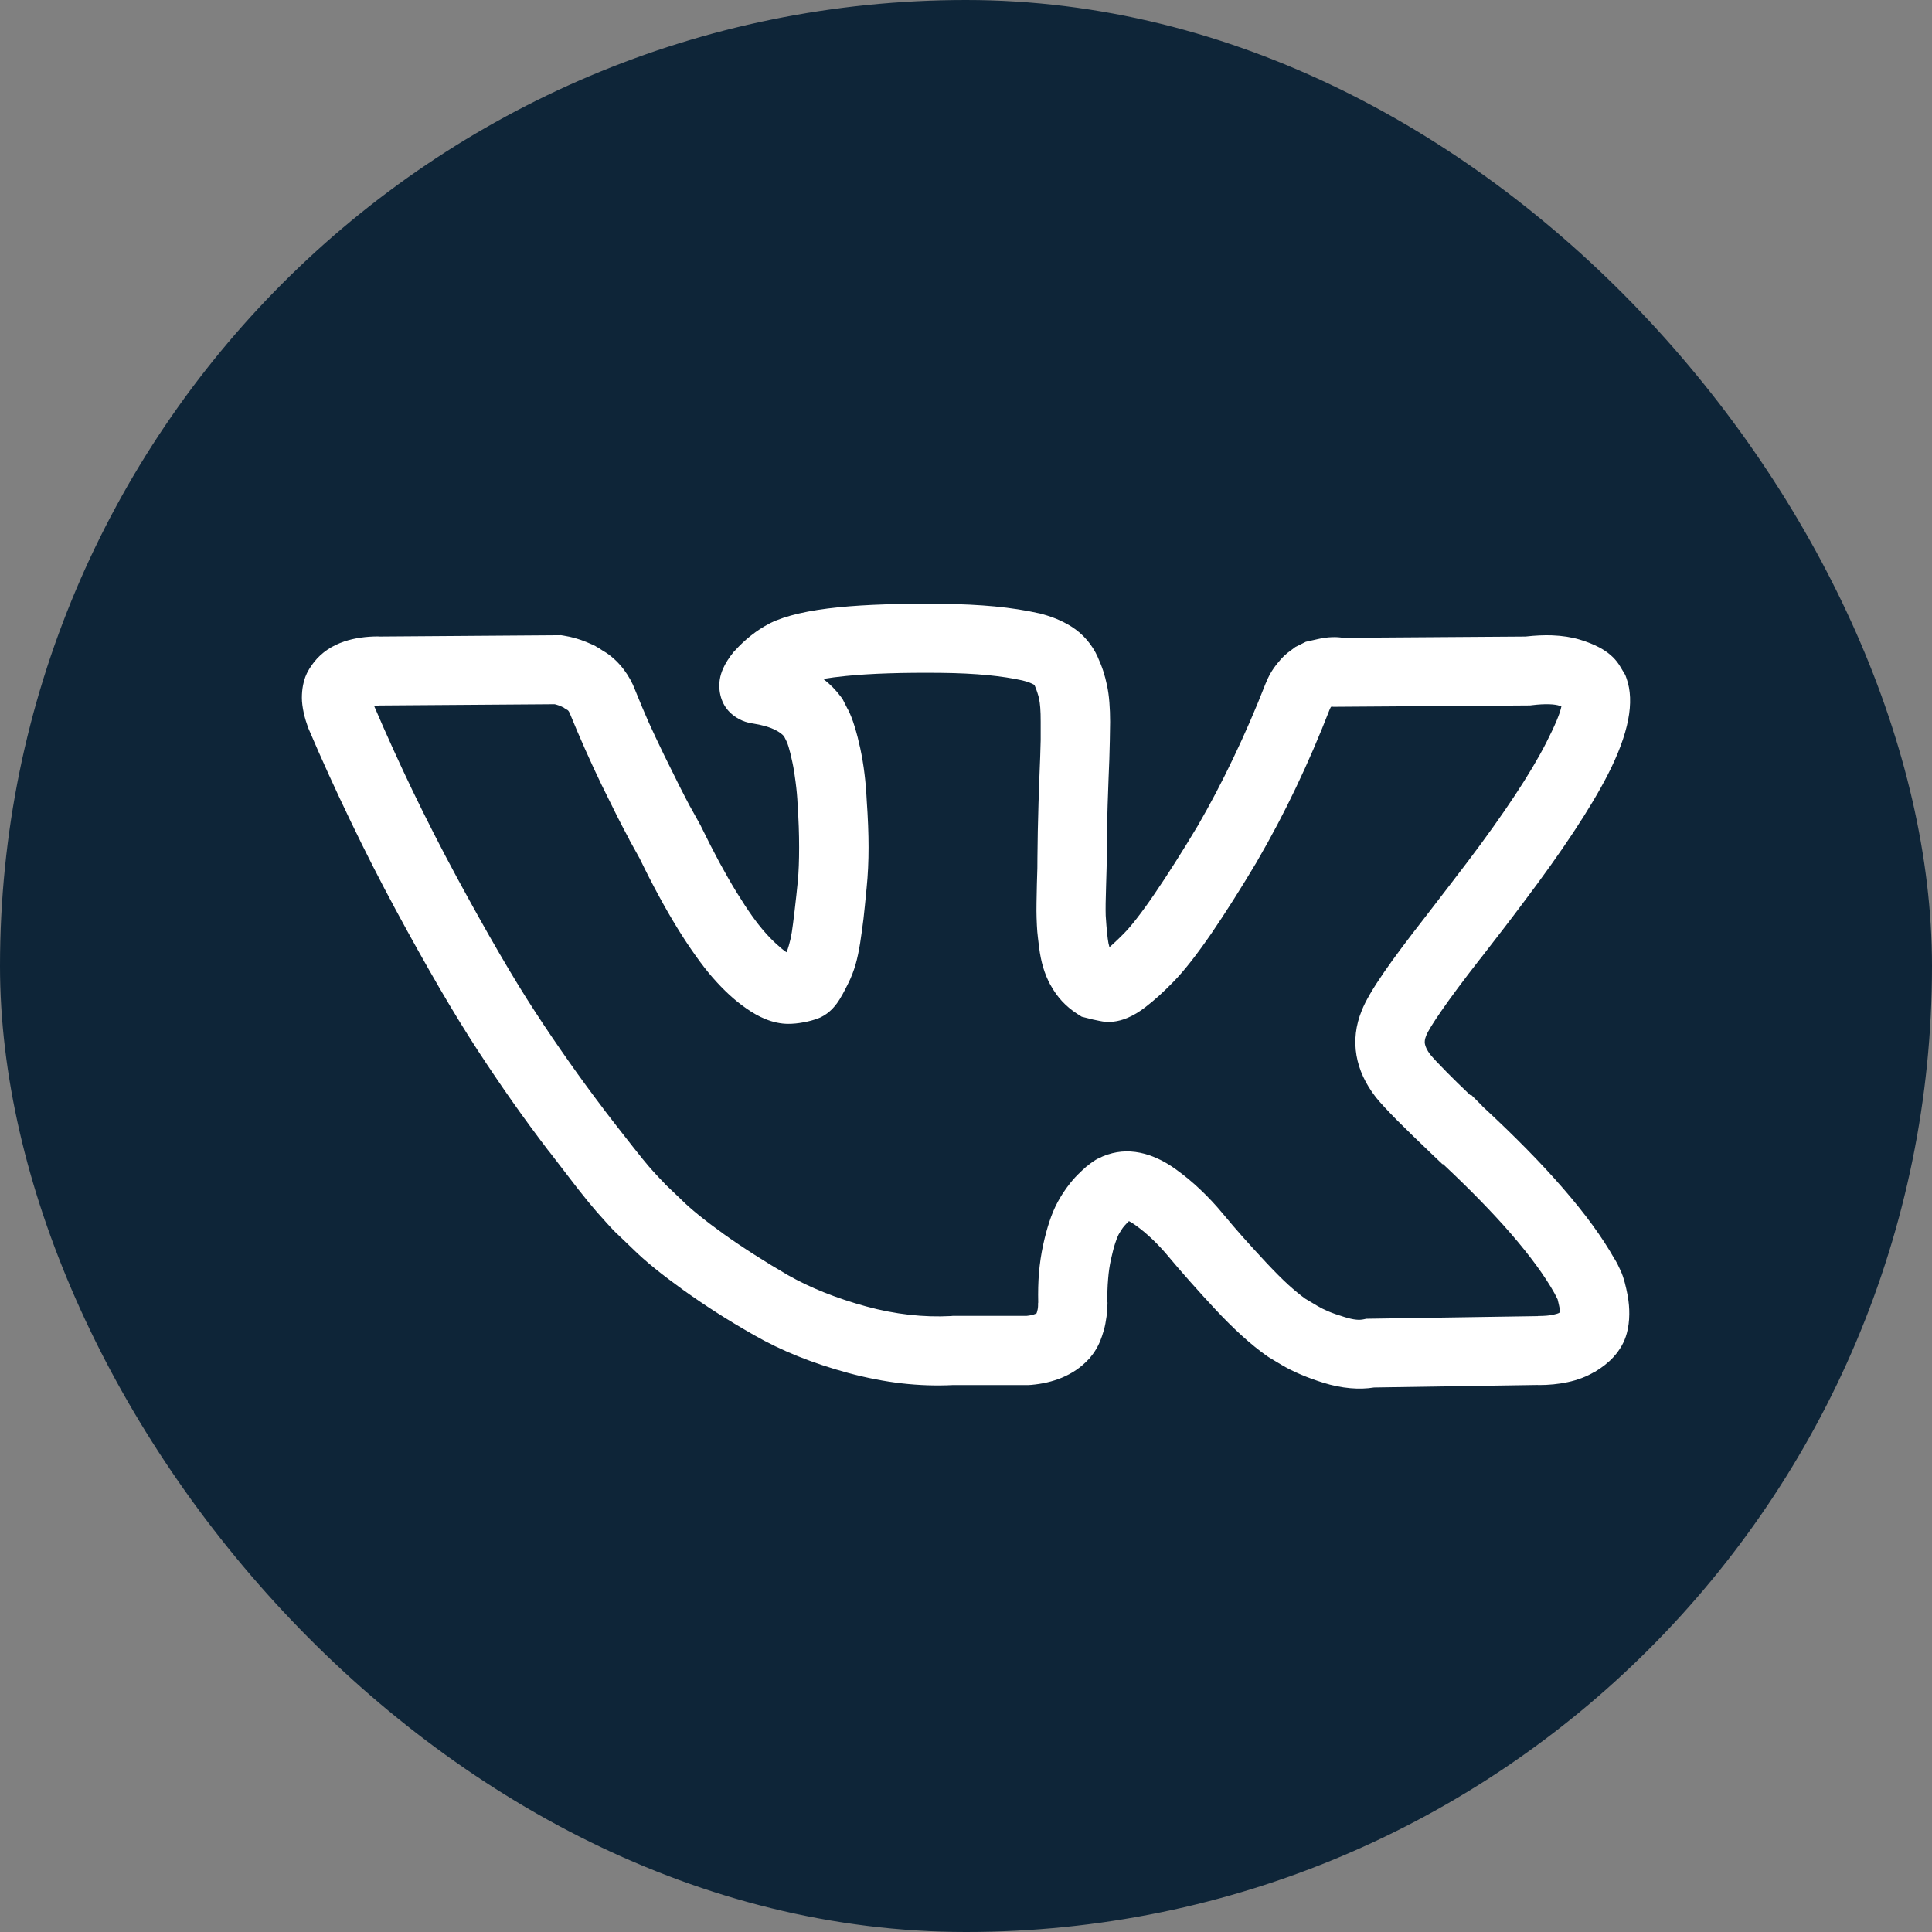
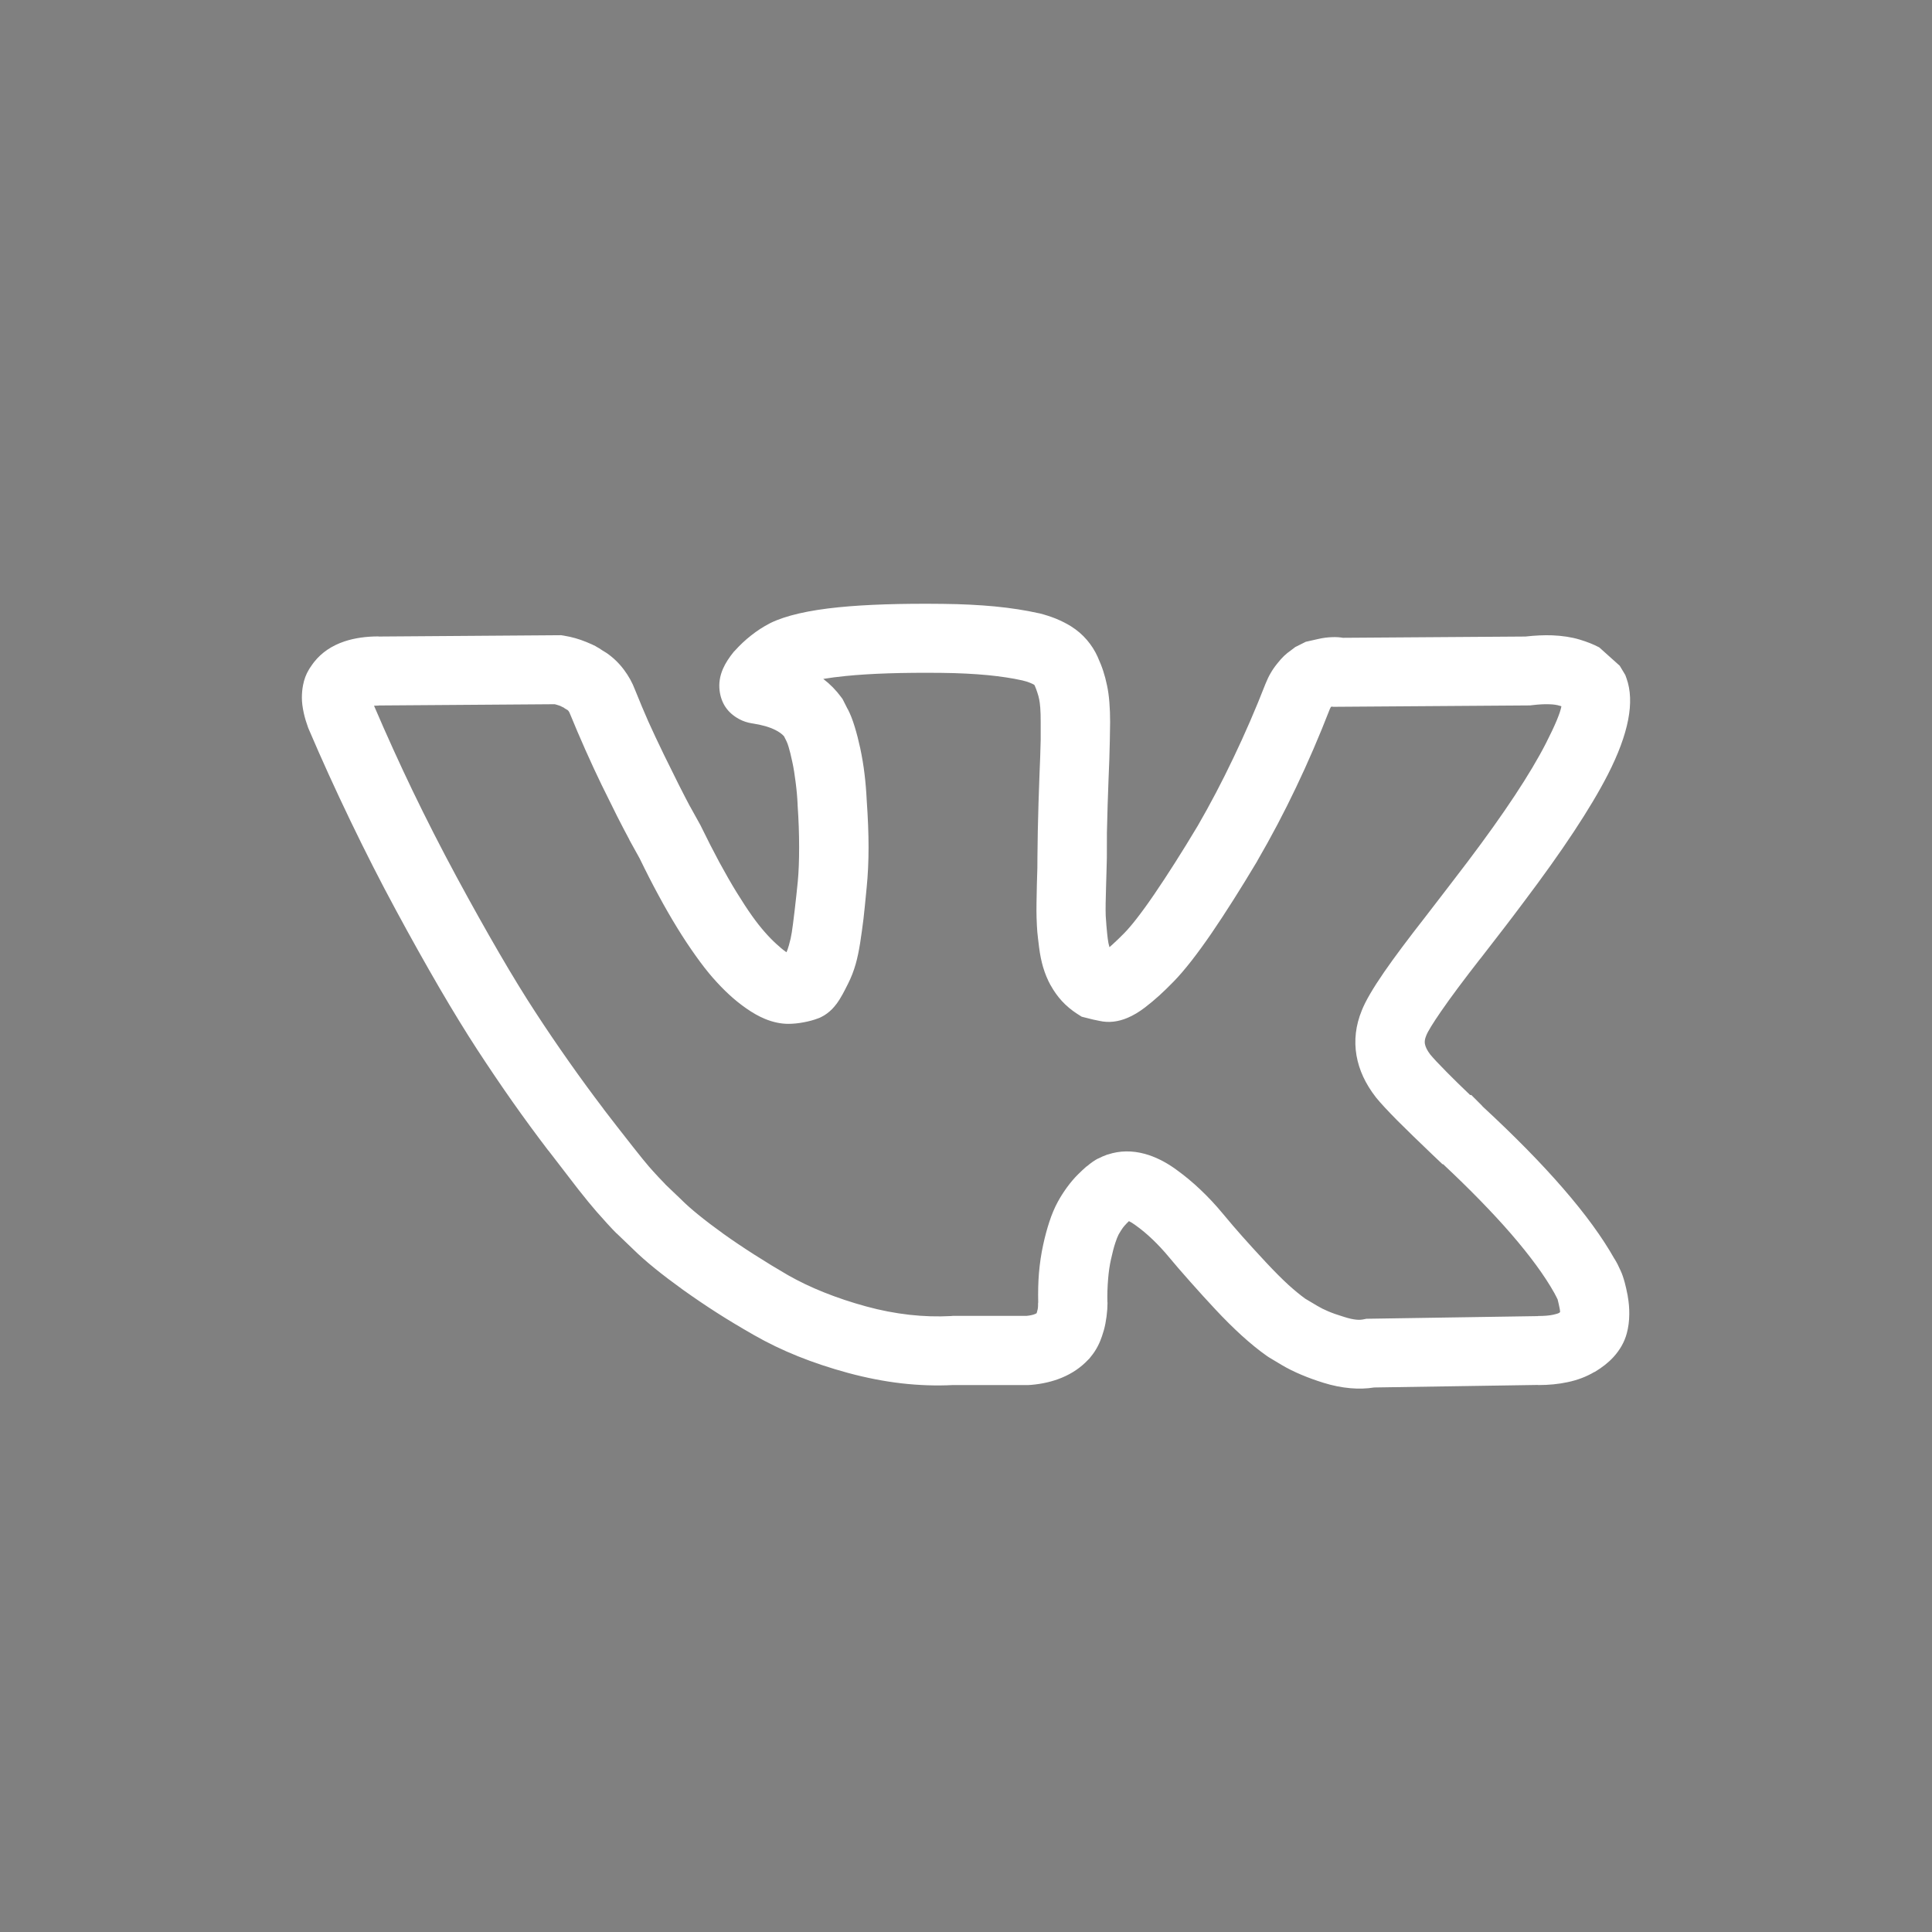
<svg xmlns="http://www.w3.org/2000/svg" width="32" height="32" viewBox="0 0 32 32" fill="none">
  <rect x="0" y="0" width="32" height="32" fill="#808080" stroke="none" />
-   <rect width="32" height="32" rx="16" fill="#0E2538" />
-   <path d="M25.798 21.52C25.795 21.512 25.786 21.495 25.773 21.47C25.765 21.456 25.76 21.446 25.757 21.44L25.748 21.422C25.586 21.132 25.345 20.803 25.026 20.434C24.722 20.084 24.348 19.7 23.903 19.283H23.892L23.725 19.124C23.492 18.902 23.298 18.713 23.144 18.559C22.984 18.397 22.867 18.271 22.794 18.181L22.787 18.172C22.616 17.952 22.51 17.723 22.468 17.483C22.425 17.233 22.454 16.983 22.556 16.735C22.616 16.582 22.74 16.37 22.926 16.1C23.093 15.858 23.322 15.552 23.613 15.18C23.731 15.027 23.863 14.855 24.009 14.665C24.165 14.462 24.266 14.329 24.313 14.267C24.916 13.468 25.347 12.816 25.606 12.31C25.757 12.014 25.842 11.81 25.862 11.698L25.835 11.69C25.788 11.675 25.732 11.667 25.669 11.665C25.583 11.661 25.485 11.667 25.376 11.68L25.343 11.684C24.254 11.692 23.165 11.699 22.077 11.707L22.066 11.703L22.045 11.708L22.04 11.717C22.035 11.726 22.03 11.735 22.027 11.742C21.85 12.197 21.663 12.631 21.466 13.043C21.27 13.455 21.057 13.859 20.827 14.255L20.823 14.264C20.685 14.494 20.555 14.707 20.431 14.902C20.299 15.11 20.178 15.295 20.067 15.457C19.951 15.626 19.841 15.777 19.737 15.911C19.628 16.05 19.529 16.166 19.439 16.258C19.35 16.349 19.27 16.427 19.198 16.492C19.118 16.564 19.04 16.629 18.964 16.687C18.866 16.762 18.77 16.819 18.675 16.859C18.516 16.926 18.361 16.943 18.21 16.909C18.091 16.883 18.157 16.899 18.108 16.888L17.917 16.84L17.838 16.79C17.746 16.73 17.663 16.661 17.589 16.581C17.519 16.505 17.456 16.417 17.402 16.319L17.401 16.319C17.351 16.228 17.309 16.127 17.276 16.016C17.248 15.919 17.226 15.812 17.211 15.694C17.195 15.567 17.185 15.48 17.181 15.434C17.176 15.373 17.172 15.295 17.169 15.199C17.167 15.133 17.166 15.052 17.168 14.953C17.169 14.854 17.171 14.752 17.174 14.646C17.178 14.53 17.181 14.441 17.182 14.376C17.183 14.361 17.183 14.301 17.183 14.209C17.183 14.148 17.185 14.003 17.189 13.771C17.192 13.61 17.196 13.452 17.201 13.299L17.216 12.865C17.221 12.724 17.225 12.611 17.229 12.532C17.233 12.43 17.235 12.338 17.237 12.256C17.237 12.241 17.237 12.141 17.237 11.959C17.237 11.863 17.235 11.784 17.23 11.722C17.225 11.662 17.219 11.615 17.212 11.583C17.205 11.547 17.195 11.509 17.181 11.469C17.168 11.427 17.153 11.389 17.138 11.355L17.137 11.355C17.134 11.348 17.131 11.344 17.131 11.343C17.112 11.332 17.088 11.32 17.06 11.309C17.026 11.295 16.984 11.282 16.934 11.27C16.768 11.233 16.579 11.204 16.366 11.183C16.135 11.161 15.88 11.148 15.601 11.145C14.952 11.138 14.42 11.155 14.005 11.197C13.865 11.211 13.742 11.227 13.636 11.245C13.75 11.332 13.848 11.432 13.931 11.545L13.956 11.579L14.039 11.743L14.04 11.742C14.081 11.819 14.121 11.919 14.158 12.042C14.191 12.15 14.221 12.267 14.248 12.392C14.278 12.533 14.302 12.675 14.319 12.818C14.335 12.947 14.348 13.096 14.356 13.263C14.376 13.548 14.386 13.805 14.386 14.034C14.386 14.264 14.376 14.489 14.354 14.707C14.332 14.936 14.315 15.107 14.302 15.219C14.286 15.348 14.268 15.48 14.247 15.617C14.225 15.755 14.2 15.873 14.172 15.971C14.14 16.083 14.098 16.191 14.046 16.294C14.008 16.371 13.977 16.429 13.956 16.468C13.921 16.532 13.889 16.582 13.862 16.619C13.833 16.657 13.806 16.689 13.781 16.715C13.725 16.77 13.667 16.813 13.606 16.843L13.582 16.855L13.554 16.866C13.479 16.895 13.397 16.917 13.309 16.933C13.22 16.95 13.136 16.958 13.056 16.958C12.933 16.958 12.804 16.931 12.67 16.876C12.571 16.835 12.467 16.777 12.359 16.701C12.261 16.633 12.166 16.556 12.075 16.472C11.989 16.393 11.899 16.3 11.805 16.193C11.719 16.095 11.624 15.973 11.521 15.828C11.417 15.682 11.317 15.531 11.22 15.373C11.116 15.204 11.011 15.022 10.906 14.827C10.805 14.641 10.701 14.438 10.595 14.219L10.425 13.912L10.423 13.905C10.357 13.782 10.29 13.654 10.223 13.522C10.147 13.37 10.061 13.197 9.966 13.003C9.882 12.83 9.791 12.634 9.694 12.416C9.599 12.202 9.518 12.012 9.451 11.847L9.447 11.838C9.436 11.809 9.426 11.788 9.417 11.777C9.414 11.772 9.41 11.768 9.405 11.764L9.348 11.729L9.331 11.716L9.329 11.717C9.306 11.705 9.289 11.697 9.277 11.691C9.262 11.685 9.242 11.679 9.218 11.672C9.208 11.669 9.198 11.666 9.188 11.664L6.272 11.685L6.27 11.687C6.243 11.687 6.218 11.688 6.195 11.689C6.406 12.181 6.62 12.652 6.837 13.103C7.062 13.57 7.303 14.043 7.562 14.523C7.816 14.993 8.052 15.414 8.269 15.787C8.488 16.164 8.688 16.49 8.868 16.765C9.045 17.037 9.231 17.311 9.427 17.589C9.617 17.859 9.806 18.117 9.994 18.364V18.366C10.138 18.554 10.299 18.761 10.477 18.987C10.61 19.155 10.699 19.266 10.746 19.319C10.791 19.37 10.844 19.43 10.906 19.496C10.94 19.533 10.978 19.573 11.02 19.615L11.019 19.616L11.283 19.868L11.292 19.877C11.365 19.95 11.457 20.031 11.569 20.122C11.691 20.221 11.829 20.326 11.985 20.438C12.136 20.546 12.305 20.66 12.493 20.78C12.687 20.904 12.874 21.018 13.054 21.122C13.232 21.223 13.429 21.318 13.646 21.405C13.869 21.494 14.102 21.572 14.348 21.639C14.585 21.704 14.824 21.75 15.063 21.777C15.297 21.803 15.527 21.81 15.751 21.798L15.782 21.795H17.004C17.063 21.789 17.11 21.779 17.144 21.764C17.154 21.76 17.162 21.756 17.169 21.752C17.173 21.742 17.176 21.733 17.178 21.724V21.721C17.185 21.699 17.189 21.679 17.191 21.663C17.193 21.648 17.194 21.62 17.194 21.578H17.196C17.192 21.398 17.196 21.235 17.208 21.09C17.222 20.926 17.245 20.769 17.278 20.619C17.308 20.479 17.343 20.351 17.381 20.236C17.421 20.113 17.468 20.002 17.521 19.905C17.566 19.822 17.617 19.743 17.672 19.667C17.731 19.587 17.79 19.516 17.851 19.456C17.907 19.4 17.956 19.355 17.996 19.32H17.999C18.07 19.26 18.133 19.216 18.187 19.189L18.188 19.19C18.211 19.178 18.236 19.167 18.261 19.155C18.295 19.141 18.323 19.13 18.345 19.122H18.35C18.546 19.057 18.75 19.054 18.963 19.112C19.133 19.159 19.305 19.244 19.478 19.369C19.619 19.471 19.754 19.582 19.88 19.702C20.01 19.825 20.133 19.956 20.248 20.095C20.366 20.237 20.475 20.365 20.575 20.477C20.68 20.596 20.812 20.74 20.969 20.909C21.111 21.061 21.236 21.186 21.342 21.283C21.442 21.373 21.533 21.448 21.617 21.509L21.82 21.63C21.872 21.661 21.931 21.691 21.998 21.719C22.068 21.749 22.156 21.78 22.262 21.812C22.343 21.838 22.411 21.853 22.466 21.858C22.51 21.862 22.549 21.86 22.582 21.853L22.631 21.843L25.472 21.799L25.478 21.797C25.579 21.797 25.661 21.79 25.726 21.776C25.774 21.766 25.808 21.755 25.827 21.744V21.742L25.84 21.733C25.84 21.715 25.837 21.695 25.833 21.673C25.823 21.62 25.812 21.575 25.803 21.539C25.799 21.525 25.799 21.523 25.799 21.521L25.798 21.52ZM26.793 20.942C26.803 20.961 26.819 20.994 26.84 21.041C26.867 21.097 26.89 21.166 26.912 21.247C26.928 21.307 26.944 21.379 26.96 21.462V21.466C26.979 21.57 26.987 21.671 26.986 21.768C26.985 21.882 26.971 21.987 26.945 22.083C26.907 22.226 26.833 22.357 26.725 22.476C26.642 22.567 26.537 22.65 26.411 22.725L26.41 22.723C26.277 22.802 26.128 22.859 25.964 22.893C25.815 22.925 25.653 22.941 25.478 22.941V22.939L22.76 22.981C22.636 23.001 22.505 23.005 22.367 22.993C22.219 22.98 22.07 22.95 21.92 22.903C21.794 22.864 21.672 22.82 21.554 22.77C21.432 22.719 21.325 22.665 21.232 22.61L21.015 22.48L20.981 22.457C20.853 22.367 20.716 22.256 20.569 22.123C20.423 21.99 20.276 21.844 20.129 21.686C19.997 21.545 19.86 21.394 19.717 21.233C19.569 21.066 19.451 20.93 19.363 20.823C19.272 20.713 19.18 20.615 19.09 20.529C18.996 20.439 18.902 20.361 18.808 20.294C18.766 20.263 18.729 20.24 18.699 20.226C18.689 20.236 18.677 20.248 18.664 20.26C18.639 20.286 18.616 20.312 18.597 20.337C18.575 20.368 18.551 20.406 18.527 20.449C18.511 20.479 18.493 20.525 18.472 20.589C18.448 20.661 18.425 20.752 18.401 20.86C18.379 20.959 18.363 21.067 18.354 21.183C18.343 21.314 18.339 21.441 18.342 21.564L18.344 21.578C18.344 21.645 18.339 21.72 18.328 21.805C18.317 21.887 18.303 21.962 18.284 22.03C18.264 22.101 18.243 22.16 18.224 22.208C18.197 22.274 18.164 22.336 18.126 22.393L18.099 22.431L18.043 22.502L18.022 22.523C17.901 22.651 17.755 22.75 17.585 22.82C17.432 22.883 17.264 22.922 17.08 22.938L17.03 22.941H15.782C15.502 22.955 15.22 22.945 14.937 22.913C14.648 22.88 14.351 22.822 14.046 22.74C13.748 22.659 13.473 22.567 13.219 22.465C12.96 22.361 12.715 22.243 12.483 22.11C12.254 21.979 12.051 21.857 11.872 21.742C11.687 21.624 11.502 21.498 11.315 21.365C11.135 21.235 10.978 21.116 10.845 21.008C10.705 20.894 10.586 20.789 10.487 20.691L10.216 20.431L10.207 20.424C10.176 20.394 10.128 20.343 10.061 20.27C10.023 20.229 9.964 20.163 9.883 20.071C9.803 19.98 9.7 19.854 9.574 19.694C9.494 19.592 9.33 19.379 9.083 19.056L9.082 19.057C8.879 18.791 8.681 18.521 8.488 18.247C8.3 17.98 8.106 17.693 7.906 17.387C7.71 17.086 7.5 16.743 7.276 16.359C7.05 15.97 6.808 15.539 6.552 15.064C6.3 14.598 6.051 14.108 5.804 13.595C5.558 13.084 5.327 12.577 5.112 12.073L5.103 12.051C5.074 11.972 5.05 11.892 5.032 11.813C5.011 11.717 5 11.632 5 11.557C5 11.487 5.006 11.418 5.019 11.35C5.037 11.254 5.069 11.168 5.116 11.091L5.131 11.066L5.175 11.002L5.202 10.966C5.327 10.808 5.495 10.694 5.707 10.623C5.874 10.568 6.061 10.541 6.27 10.541V10.543L9.294 10.521L9.337 10.528C9.405 10.539 9.469 10.553 9.528 10.57C9.587 10.586 9.648 10.608 9.713 10.634C9.78 10.662 9.832 10.685 9.868 10.704L9.867 10.705C9.906 10.726 9.944 10.749 9.979 10.774L10.017 10.797L10.049 10.817C10.156 10.891 10.251 10.982 10.333 11.091C10.411 11.195 10.474 11.307 10.52 11.43C10.597 11.621 10.67 11.796 10.74 11.954C10.809 12.108 10.896 12.292 10.999 12.505C11.093 12.697 11.176 12.864 11.247 13.006C11.327 13.163 11.388 13.282 11.43 13.36L11.431 13.36L11.605 13.674L11.618 13.701C11.718 13.907 11.818 14.101 11.916 14.284C12.014 14.464 12.108 14.629 12.199 14.777C12.298 14.937 12.383 15.067 12.455 15.168C12.528 15.271 12.599 15.361 12.668 15.439C12.729 15.509 12.792 15.574 12.857 15.633C12.916 15.688 12.969 15.732 13.015 15.764L13.027 15.772C13.039 15.745 13.053 15.706 13.067 15.656C13.088 15.584 13.104 15.513 13.115 15.441C13.126 15.369 13.142 15.251 13.161 15.087C13.182 14.907 13.2 14.744 13.214 14.598C13.229 14.441 13.236 14.253 13.236 14.032C13.236 13.81 13.228 13.579 13.211 13.337V13.326C13.206 13.209 13.195 13.085 13.178 12.955C13.163 12.835 13.146 12.725 13.125 12.628C13.101 12.515 13.08 12.43 13.062 12.372C13.049 12.329 13.038 12.299 13.029 12.282L13.022 12.267L12.986 12.195C12.951 12.156 12.904 12.122 12.844 12.092C12.746 12.042 12.619 12.006 12.463 11.982H12.46C12.383 11.97 12.31 11.947 12.242 11.91C12.054 11.808 11.946 11.652 11.919 11.44C11.904 11.319 11.922 11.198 11.975 11.077C12.014 10.987 12.075 10.892 12.155 10.794L12.173 10.776C12.256 10.684 12.345 10.6 12.441 10.525C12.538 10.448 12.64 10.382 12.748 10.326L12.761 10.319C13.015 10.195 13.393 10.108 13.893 10.058C14.343 10.013 14.916 9.994 15.612 10.002H15.615C15.93 10.005 16.216 10.02 16.474 10.044C16.744 10.07 16.986 10.108 17.2 10.156L17.213 10.158C17.308 10.182 17.399 10.211 17.487 10.246C17.579 10.284 17.665 10.327 17.743 10.376C17.841 10.438 17.928 10.512 18.002 10.599C18.075 10.684 18.136 10.779 18.183 10.884V10.886C18.219 10.965 18.249 11.04 18.273 11.114C18.297 11.188 18.318 11.266 18.335 11.349C18.354 11.436 18.367 11.531 18.375 11.635C18.383 11.736 18.387 11.844 18.387 11.957C18.387 11.985 18.386 12.088 18.382 12.272C18.38 12.387 18.377 12.489 18.374 12.575C18.369 12.682 18.366 12.79 18.361 12.904L18.346 13.333C18.341 13.5 18.337 13.652 18.334 13.788C18.333 13.854 18.333 13.995 18.333 14.208C18.333 14.218 18.331 14.259 18.328 14.402C18.326 14.486 18.323 14.579 18.32 14.68C18.316 14.795 18.314 14.888 18.313 14.961C18.312 15.039 18.312 15.108 18.314 15.166C18.315 15.193 18.319 15.25 18.326 15.334C18.335 15.434 18.342 15.505 18.348 15.549C18.354 15.598 18.363 15.645 18.376 15.688C18.392 15.675 18.408 15.66 18.425 15.645C18.49 15.586 18.554 15.524 18.617 15.46C18.679 15.397 18.75 15.314 18.829 15.212C18.913 15.104 19.01 14.971 19.119 14.811C19.232 14.645 19.346 14.472 19.46 14.292C19.583 14.099 19.709 13.894 19.839 13.677C20.042 13.326 20.239 12.952 20.428 12.555C20.619 12.156 20.796 11.748 20.959 11.33L20.961 11.325C20.987 11.261 21.014 11.203 21.044 11.152C21.074 11.099 21.111 11.045 21.155 10.991C21.197 10.938 21.235 10.895 21.269 10.863C21.304 10.83 21.341 10.8 21.379 10.774L21.454 10.717L21.628 10.63L21.832 10.584C21.913 10.565 21.994 10.555 22.071 10.553C22.132 10.551 22.19 10.555 22.244 10.564L25.267 10.543C25.427 10.525 25.575 10.518 25.71 10.523C25.878 10.53 26.029 10.553 26.163 10.593C26.286 10.63 26.395 10.673 26.489 10.723C26.63 10.798 26.738 10.891 26.812 11.002L26.828 11.027L26.92 11.18L26.94 11.235C27.079 11.622 26.976 12.153 26.631 12.829C26.347 13.383 25.88 14.09 25.23 14.951C25.103 15.12 25.001 15.256 24.921 15.359C24.832 15.476 24.698 15.649 24.52 15.878L24.517 15.88C24.245 16.229 24.029 16.518 23.87 16.749C23.733 16.948 23.65 17.082 23.623 17.152L23.619 17.163C23.6 17.209 23.594 17.252 23.601 17.291C23.61 17.341 23.639 17.399 23.688 17.464C23.738 17.525 23.829 17.623 23.962 17.757C24.066 17.863 24.195 17.989 24.35 18.137H24.37L24.549 18.316L24.548 18.317L24.567 18.336C25.09 18.82 25.532 19.27 25.892 19.686C26.258 20.108 26.54 20.495 26.74 20.85L26.741 20.85C26.76 20.88 26.777 20.911 26.793 20.942ZM9.331 11.715L9.329 11.714L9.331 11.716L9.331 11.715ZM9.329 11.714L9.311 11.7C9.299 11.69 9.323 11.709 9.329 11.714Z" fill="white" />
+   <path d="M25.798 21.52C25.795 21.512 25.786 21.495 25.773 21.47C25.765 21.456 25.76 21.446 25.757 21.44L25.748 21.422C25.586 21.132 25.345 20.803 25.026 20.434C24.722 20.084 24.348 19.7 23.903 19.283H23.892L23.725 19.124C23.492 18.902 23.298 18.713 23.144 18.559C22.984 18.397 22.867 18.271 22.794 18.181L22.787 18.172C22.616 17.952 22.51 17.723 22.468 17.483C22.425 17.233 22.454 16.983 22.556 16.735C22.616 16.582 22.74 16.37 22.926 16.1C23.093 15.858 23.322 15.552 23.613 15.18C23.731 15.027 23.863 14.855 24.009 14.665C24.165 14.462 24.266 14.329 24.313 14.267C24.916 13.468 25.347 12.816 25.606 12.31C25.757 12.014 25.842 11.81 25.862 11.698L25.835 11.69C25.788 11.675 25.732 11.667 25.669 11.665C25.583 11.661 25.485 11.667 25.376 11.68L25.343 11.684C24.254 11.692 23.165 11.699 22.077 11.707L22.066 11.703L22.045 11.708L22.04 11.717C22.035 11.726 22.03 11.735 22.027 11.742C21.85 12.197 21.663 12.631 21.466 13.043C21.27 13.455 21.057 13.859 20.827 14.255L20.823 14.264C20.685 14.494 20.555 14.707 20.431 14.902C20.299 15.11 20.178 15.295 20.067 15.457C19.951 15.626 19.841 15.777 19.737 15.911C19.628 16.05 19.529 16.166 19.439 16.258C19.35 16.349 19.27 16.427 19.198 16.492C19.118 16.564 19.04 16.629 18.964 16.687C18.866 16.762 18.77 16.819 18.675 16.859C18.516 16.926 18.361 16.943 18.21 16.909C18.091 16.883 18.157 16.899 18.108 16.888L17.917 16.84L17.838 16.79C17.746 16.73 17.663 16.661 17.589 16.581C17.519 16.505 17.456 16.417 17.402 16.319L17.401 16.319C17.351 16.228 17.309 16.127 17.276 16.016C17.248 15.919 17.226 15.812 17.211 15.694C17.195 15.567 17.185 15.48 17.181 15.434C17.176 15.373 17.172 15.295 17.169 15.199C17.167 15.133 17.166 15.052 17.168 14.953C17.169 14.854 17.171 14.752 17.174 14.646C17.178 14.53 17.181 14.441 17.182 14.376C17.183 14.361 17.183 14.301 17.183 14.209C17.183 14.148 17.185 14.003 17.189 13.771C17.192 13.61 17.196 13.452 17.201 13.299L17.216 12.865C17.221 12.724 17.225 12.611 17.229 12.532C17.233 12.43 17.235 12.338 17.237 12.256C17.237 12.241 17.237 12.141 17.237 11.959C17.237 11.863 17.235 11.784 17.23 11.722C17.225 11.662 17.219 11.615 17.212 11.583C17.205 11.547 17.195 11.509 17.181 11.469C17.168 11.427 17.153 11.389 17.138 11.355L17.137 11.355C17.134 11.348 17.131 11.344 17.131 11.343C17.112 11.332 17.088 11.32 17.06 11.309C17.026 11.295 16.984 11.282 16.934 11.27C16.768 11.233 16.579 11.204 16.366 11.183C16.135 11.161 15.88 11.148 15.601 11.145C14.952 11.138 14.42 11.155 14.005 11.197C13.865 11.211 13.742 11.227 13.636 11.245C13.75 11.332 13.848 11.432 13.931 11.545L13.956 11.579L14.039 11.743L14.04 11.742C14.081 11.819 14.121 11.919 14.158 12.042C14.191 12.15 14.221 12.267 14.248 12.392C14.278 12.533 14.302 12.675 14.319 12.818C14.335 12.947 14.348 13.096 14.356 13.263C14.376 13.548 14.386 13.805 14.386 14.034C14.386 14.264 14.376 14.489 14.354 14.707C14.332 14.936 14.315 15.107 14.302 15.219C14.286 15.348 14.268 15.48 14.247 15.617C14.225 15.755 14.2 15.873 14.172 15.971C14.14 16.083 14.098 16.191 14.046 16.294C14.008 16.371 13.977 16.429 13.956 16.468C13.921 16.532 13.889 16.582 13.862 16.619C13.833 16.657 13.806 16.689 13.781 16.715C13.725 16.77 13.667 16.813 13.606 16.843L13.582 16.855L13.554 16.866C13.479 16.895 13.397 16.917 13.309 16.933C13.22 16.95 13.136 16.958 13.056 16.958C12.933 16.958 12.804 16.931 12.67 16.876C12.571 16.835 12.467 16.777 12.359 16.701C12.261 16.633 12.166 16.556 12.075 16.472C11.989 16.393 11.899 16.3 11.805 16.193C11.719 16.095 11.624 15.973 11.521 15.828C11.417 15.682 11.317 15.531 11.22 15.373C11.116 15.204 11.011 15.022 10.906 14.827C10.805 14.641 10.701 14.438 10.595 14.219L10.425 13.912L10.423 13.905C10.357 13.782 10.29 13.654 10.223 13.522C10.147 13.37 10.061 13.197 9.966 13.003C9.882 12.83 9.791 12.634 9.694 12.416C9.599 12.202 9.518 12.012 9.451 11.847L9.447 11.838C9.436 11.809 9.426 11.788 9.417 11.777C9.414 11.772 9.41 11.768 9.405 11.764L9.348 11.729L9.331 11.716L9.329 11.717C9.306 11.705 9.289 11.697 9.277 11.691C9.262 11.685 9.242 11.679 9.218 11.672C9.208 11.669 9.198 11.666 9.188 11.664L6.272 11.685L6.27 11.687C6.243 11.687 6.218 11.688 6.195 11.689C6.406 12.181 6.62 12.652 6.837 13.103C7.062 13.57 7.303 14.043 7.562 14.523C7.816 14.993 8.052 15.414 8.269 15.787C8.488 16.164 8.688 16.49 8.868 16.765C9.045 17.037 9.231 17.311 9.427 17.589C9.617 17.859 9.806 18.117 9.994 18.364V18.366C10.138 18.554 10.299 18.761 10.477 18.987C10.61 19.155 10.699 19.266 10.746 19.319C10.791 19.37 10.844 19.43 10.906 19.496C10.94 19.533 10.978 19.573 11.02 19.615L11.019 19.616L11.283 19.868L11.292 19.877C11.365 19.95 11.457 20.031 11.569 20.122C11.691 20.221 11.829 20.326 11.985 20.438C12.136 20.546 12.305 20.66 12.493 20.78C12.687 20.904 12.874 21.018 13.054 21.122C13.232 21.223 13.429 21.318 13.646 21.405C13.869 21.494 14.102 21.572 14.348 21.639C14.585 21.704 14.824 21.75 15.063 21.777C15.297 21.803 15.527 21.81 15.751 21.798L15.782 21.795H17.004C17.063 21.789 17.11 21.779 17.144 21.764C17.154 21.76 17.162 21.756 17.169 21.752C17.173 21.742 17.176 21.733 17.178 21.724V21.721C17.185 21.699 17.189 21.679 17.191 21.663C17.193 21.648 17.194 21.62 17.194 21.578H17.196C17.192 21.398 17.196 21.235 17.208 21.09C17.222 20.926 17.245 20.769 17.278 20.619C17.308 20.479 17.343 20.351 17.381 20.236C17.421 20.113 17.468 20.002 17.521 19.905C17.566 19.822 17.617 19.743 17.672 19.667C17.731 19.587 17.79 19.516 17.851 19.456C17.907 19.4 17.956 19.355 17.996 19.32H17.999C18.07 19.26 18.133 19.216 18.187 19.189L18.188 19.19C18.211 19.178 18.236 19.167 18.261 19.155C18.295 19.141 18.323 19.13 18.345 19.122H18.35C18.546 19.057 18.75 19.054 18.963 19.112C19.133 19.159 19.305 19.244 19.478 19.369C19.619 19.471 19.754 19.582 19.88 19.702C20.01 19.825 20.133 19.956 20.248 20.095C20.366 20.237 20.475 20.365 20.575 20.477C20.68 20.596 20.812 20.74 20.969 20.909C21.111 21.061 21.236 21.186 21.342 21.283C21.442 21.373 21.533 21.448 21.617 21.509L21.82 21.63C21.872 21.661 21.931 21.691 21.998 21.719C22.068 21.749 22.156 21.78 22.262 21.812C22.343 21.838 22.411 21.853 22.466 21.858C22.51 21.862 22.549 21.86 22.582 21.853L22.631 21.843L25.472 21.799L25.478 21.797C25.579 21.797 25.661 21.79 25.726 21.776C25.774 21.766 25.808 21.755 25.827 21.744V21.742L25.84 21.733C25.84 21.715 25.837 21.695 25.833 21.673C25.823 21.62 25.812 21.575 25.803 21.539C25.799 21.525 25.799 21.523 25.799 21.521L25.798 21.52ZM26.793 20.942C26.803 20.961 26.819 20.994 26.84 21.041C26.867 21.097 26.89 21.166 26.912 21.247C26.928 21.307 26.944 21.379 26.96 21.462V21.466C26.979 21.57 26.987 21.671 26.986 21.768C26.985 21.882 26.971 21.987 26.945 22.083C26.907 22.226 26.833 22.357 26.725 22.476C26.642 22.567 26.537 22.65 26.411 22.725L26.41 22.723C26.277 22.802 26.128 22.859 25.964 22.893C25.815 22.925 25.653 22.941 25.478 22.941V22.939L22.76 22.981C22.636 23.001 22.505 23.005 22.367 22.993C22.219 22.98 22.07 22.95 21.92 22.903C21.794 22.864 21.672 22.82 21.554 22.77C21.432 22.719 21.325 22.665 21.232 22.61L21.015 22.48L20.981 22.457C20.853 22.367 20.716 22.256 20.569 22.123C20.423 21.99 20.276 21.844 20.129 21.686C19.997 21.545 19.86 21.394 19.717 21.233C19.569 21.066 19.451 20.93 19.363 20.823C19.272 20.713 19.18 20.615 19.09 20.529C18.996 20.439 18.902 20.361 18.808 20.294C18.766 20.263 18.729 20.24 18.699 20.226C18.689 20.236 18.677 20.248 18.664 20.26C18.639 20.286 18.616 20.312 18.597 20.337C18.575 20.368 18.551 20.406 18.527 20.449C18.511 20.479 18.493 20.525 18.472 20.589C18.448 20.661 18.425 20.752 18.401 20.86C18.379 20.959 18.363 21.067 18.354 21.183C18.343 21.314 18.339 21.441 18.342 21.564L18.344 21.578C18.344 21.645 18.339 21.72 18.328 21.805C18.317 21.887 18.303 21.962 18.284 22.03C18.264 22.101 18.243 22.16 18.224 22.208C18.197 22.274 18.164 22.336 18.126 22.393L18.099 22.431L18.043 22.502L18.022 22.523C17.901 22.651 17.755 22.75 17.585 22.82C17.432 22.883 17.264 22.922 17.08 22.938L17.03 22.941H15.782C15.502 22.955 15.22 22.945 14.937 22.913C14.648 22.88 14.351 22.822 14.046 22.74C13.748 22.659 13.473 22.567 13.219 22.465C12.96 22.361 12.715 22.243 12.483 22.11C12.254 21.979 12.051 21.857 11.872 21.742C11.687 21.624 11.502 21.498 11.315 21.365C11.135 21.235 10.978 21.116 10.845 21.008C10.705 20.894 10.586 20.789 10.487 20.691L10.216 20.431L10.207 20.424C10.176 20.394 10.128 20.343 10.061 20.27C10.023 20.229 9.964 20.163 9.883 20.071C9.803 19.98 9.7 19.854 9.574 19.694C9.494 19.592 9.33 19.379 9.083 19.056L9.082 19.057C8.879 18.791 8.681 18.521 8.488 18.247C8.3 17.98 8.106 17.693 7.906 17.387C7.71 17.086 7.5 16.743 7.276 16.359C7.05 15.97 6.808 15.539 6.552 15.064C6.3 14.598 6.051 14.108 5.804 13.595C5.558 13.084 5.327 12.577 5.112 12.073L5.103 12.051C5.074 11.972 5.05 11.892 5.032 11.813C5.011 11.717 5 11.632 5 11.557C5 11.487 5.006 11.418 5.019 11.35C5.037 11.254 5.069 11.168 5.116 11.091L5.131 11.066L5.175 11.002L5.202 10.966C5.327 10.808 5.495 10.694 5.707 10.623C5.874 10.568 6.061 10.541 6.27 10.541V10.543L9.294 10.521L9.337 10.528C9.405 10.539 9.469 10.553 9.528 10.57C9.587 10.586 9.648 10.608 9.713 10.634C9.78 10.662 9.832 10.685 9.868 10.704L9.867 10.705C9.906 10.726 9.944 10.749 9.979 10.774L10.017 10.797L10.049 10.817C10.156 10.891 10.251 10.982 10.333 11.091C10.411 11.195 10.474 11.307 10.52 11.43C10.597 11.621 10.67 11.796 10.74 11.954C10.809 12.108 10.896 12.292 10.999 12.505C11.093 12.697 11.176 12.864 11.247 13.006C11.327 13.163 11.388 13.282 11.43 13.36L11.431 13.36L11.605 13.674L11.618 13.701C11.718 13.907 11.818 14.101 11.916 14.284C12.014 14.464 12.108 14.629 12.199 14.777C12.298 14.937 12.383 15.067 12.455 15.168C12.528 15.271 12.599 15.361 12.668 15.439C12.729 15.509 12.792 15.574 12.857 15.633C12.916 15.688 12.969 15.732 13.015 15.764L13.027 15.772C13.039 15.745 13.053 15.706 13.067 15.656C13.088 15.584 13.104 15.513 13.115 15.441C13.126 15.369 13.142 15.251 13.161 15.087C13.182 14.907 13.2 14.744 13.214 14.598C13.229 14.441 13.236 14.253 13.236 14.032C13.236 13.81 13.228 13.579 13.211 13.337V13.326C13.206 13.209 13.195 13.085 13.178 12.955C13.163 12.835 13.146 12.725 13.125 12.628C13.101 12.515 13.08 12.43 13.062 12.372C13.049 12.329 13.038 12.299 13.029 12.282L13.022 12.267L12.986 12.195C12.951 12.156 12.904 12.122 12.844 12.092C12.746 12.042 12.619 12.006 12.463 11.982H12.46C12.383 11.97 12.31 11.947 12.242 11.91C12.054 11.808 11.946 11.652 11.919 11.44C11.904 11.319 11.922 11.198 11.975 11.077C12.014 10.987 12.075 10.892 12.155 10.794L12.173 10.776C12.256 10.684 12.345 10.6 12.441 10.525C12.538 10.448 12.64 10.382 12.748 10.326L12.761 10.319C13.015 10.195 13.393 10.108 13.893 10.058C14.343 10.013 14.916 9.994 15.612 10.002H15.615C15.93 10.005 16.216 10.02 16.474 10.044C16.744 10.07 16.986 10.108 17.2 10.156L17.213 10.158C17.308 10.182 17.399 10.211 17.487 10.246C17.579 10.284 17.665 10.327 17.743 10.376C17.841 10.438 17.928 10.512 18.002 10.599C18.075 10.684 18.136 10.779 18.183 10.884V10.886C18.219 10.965 18.249 11.04 18.273 11.114C18.297 11.188 18.318 11.266 18.335 11.349C18.354 11.436 18.367 11.531 18.375 11.635C18.383 11.736 18.387 11.844 18.387 11.957C18.387 11.985 18.386 12.088 18.382 12.272C18.38 12.387 18.377 12.489 18.374 12.575C18.369 12.682 18.366 12.79 18.361 12.904L18.346 13.333C18.341 13.5 18.337 13.652 18.334 13.788C18.333 13.854 18.333 13.995 18.333 14.208C18.333 14.218 18.331 14.259 18.328 14.402C18.326 14.486 18.323 14.579 18.32 14.68C18.316 14.795 18.314 14.888 18.313 14.961C18.312 15.039 18.312 15.108 18.314 15.166C18.315 15.193 18.319 15.25 18.326 15.334C18.335 15.434 18.342 15.505 18.348 15.549C18.354 15.598 18.363 15.645 18.376 15.688C18.392 15.675 18.408 15.66 18.425 15.645C18.49 15.586 18.554 15.524 18.617 15.46C18.679 15.397 18.75 15.314 18.829 15.212C18.913 15.104 19.01 14.971 19.119 14.811C19.232 14.645 19.346 14.472 19.46 14.292C19.583 14.099 19.709 13.894 19.839 13.677C20.042 13.326 20.239 12.952 20.428 12.555C20.619 12.156 20.796 11.748 20.959 11.33L20.961 11.325C20.987 11.261 21.014 11.203 21.044 11.152C21.074 11.099 21.111 11.045 21.155 10.991C21.197 10.938 21.235 10.895 21.269 10.863C21.304 10.83 21.341 10.8 21.379 10.774L21.454 10.717L21.628 10.63L21.832 10.584C21.913 10.565 21.994 10.555 22.071 10.553C22.132 10.551 22.19 10.555 22.244 10.564L25.267 10.543C25.427 10.525 25.575 10.518 25.71 10.523C25.878 10.53 26.029 10.553 26.163 10.593C26.286 10.63 26.395 10.673 26.489 10.723L26.828 11.027L26.92 11.18L26.94 11.235C27.079 11.622 26.976 12.153 26.631 12.829C26.347 13.383 25.88 14.09 25.23 14.951C25.103 15.12 25.001 15.256 24.921 15.359C24.832 15.476 24.698 15.649 24.52 15.878L24.517 15.88C24.245 16.229 24.029 16.518 23.87 16.749C23.733 16.948 23.65 17.082 23.623 17.152L23.619 17.163C23.6 17.209 23.594 17.252 23.601 17.291C23.61 17.341 23.639 17.399 23.688 17.464C23.738 17.525 23.829 17.623 23.962 17.757C24.066 17.863 24.195 17.989 24.35 18.137H24.37L24.549 18.316L24.548 18.317L24.567 18.336C25.09 18.82 25.532 19.27 25.892 19.686C26.258 20.108 26.54 20.495 26.74 20.85L26.741 20.85C26.76 20.88 26.777 20.911 26.793 20.942ZM9.331 11.715L9.329 11.714L9.331 11.716L9.331 11.715ZM9.329 11.714L9.311 11.7C9.299 11.69 9.323 11.709 9.329 11.714Z" fill="white" />
</svg>